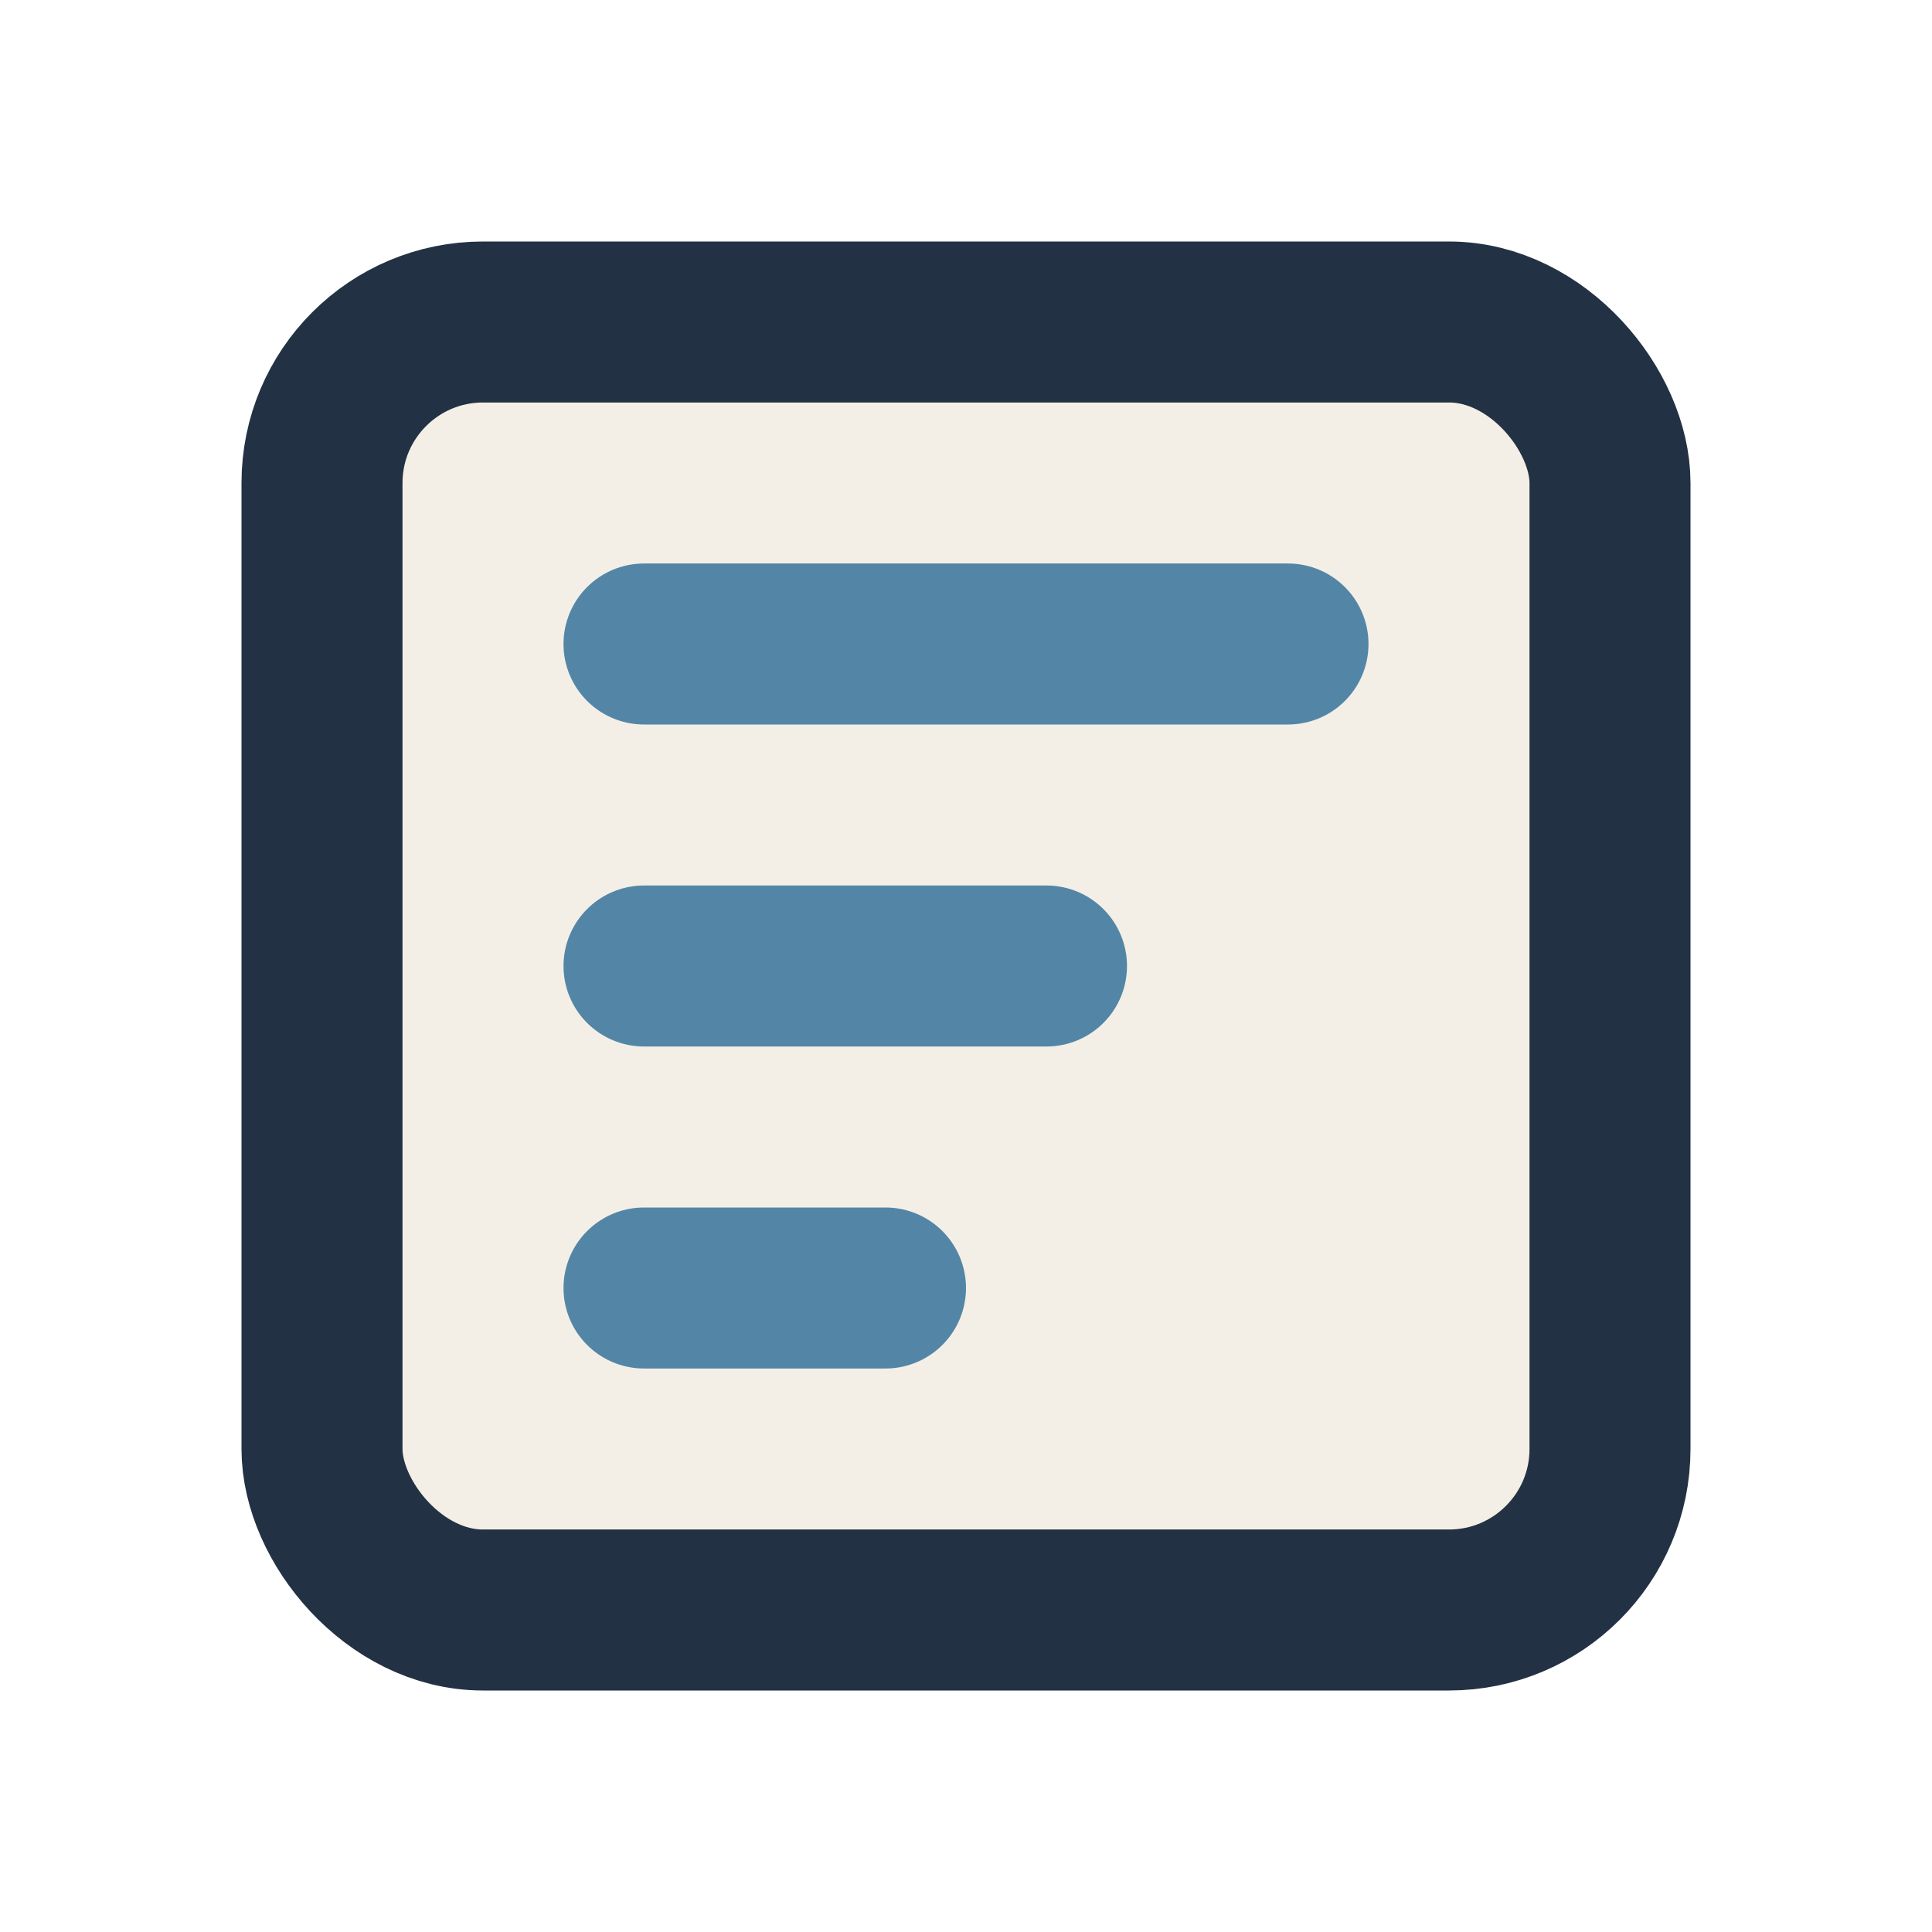
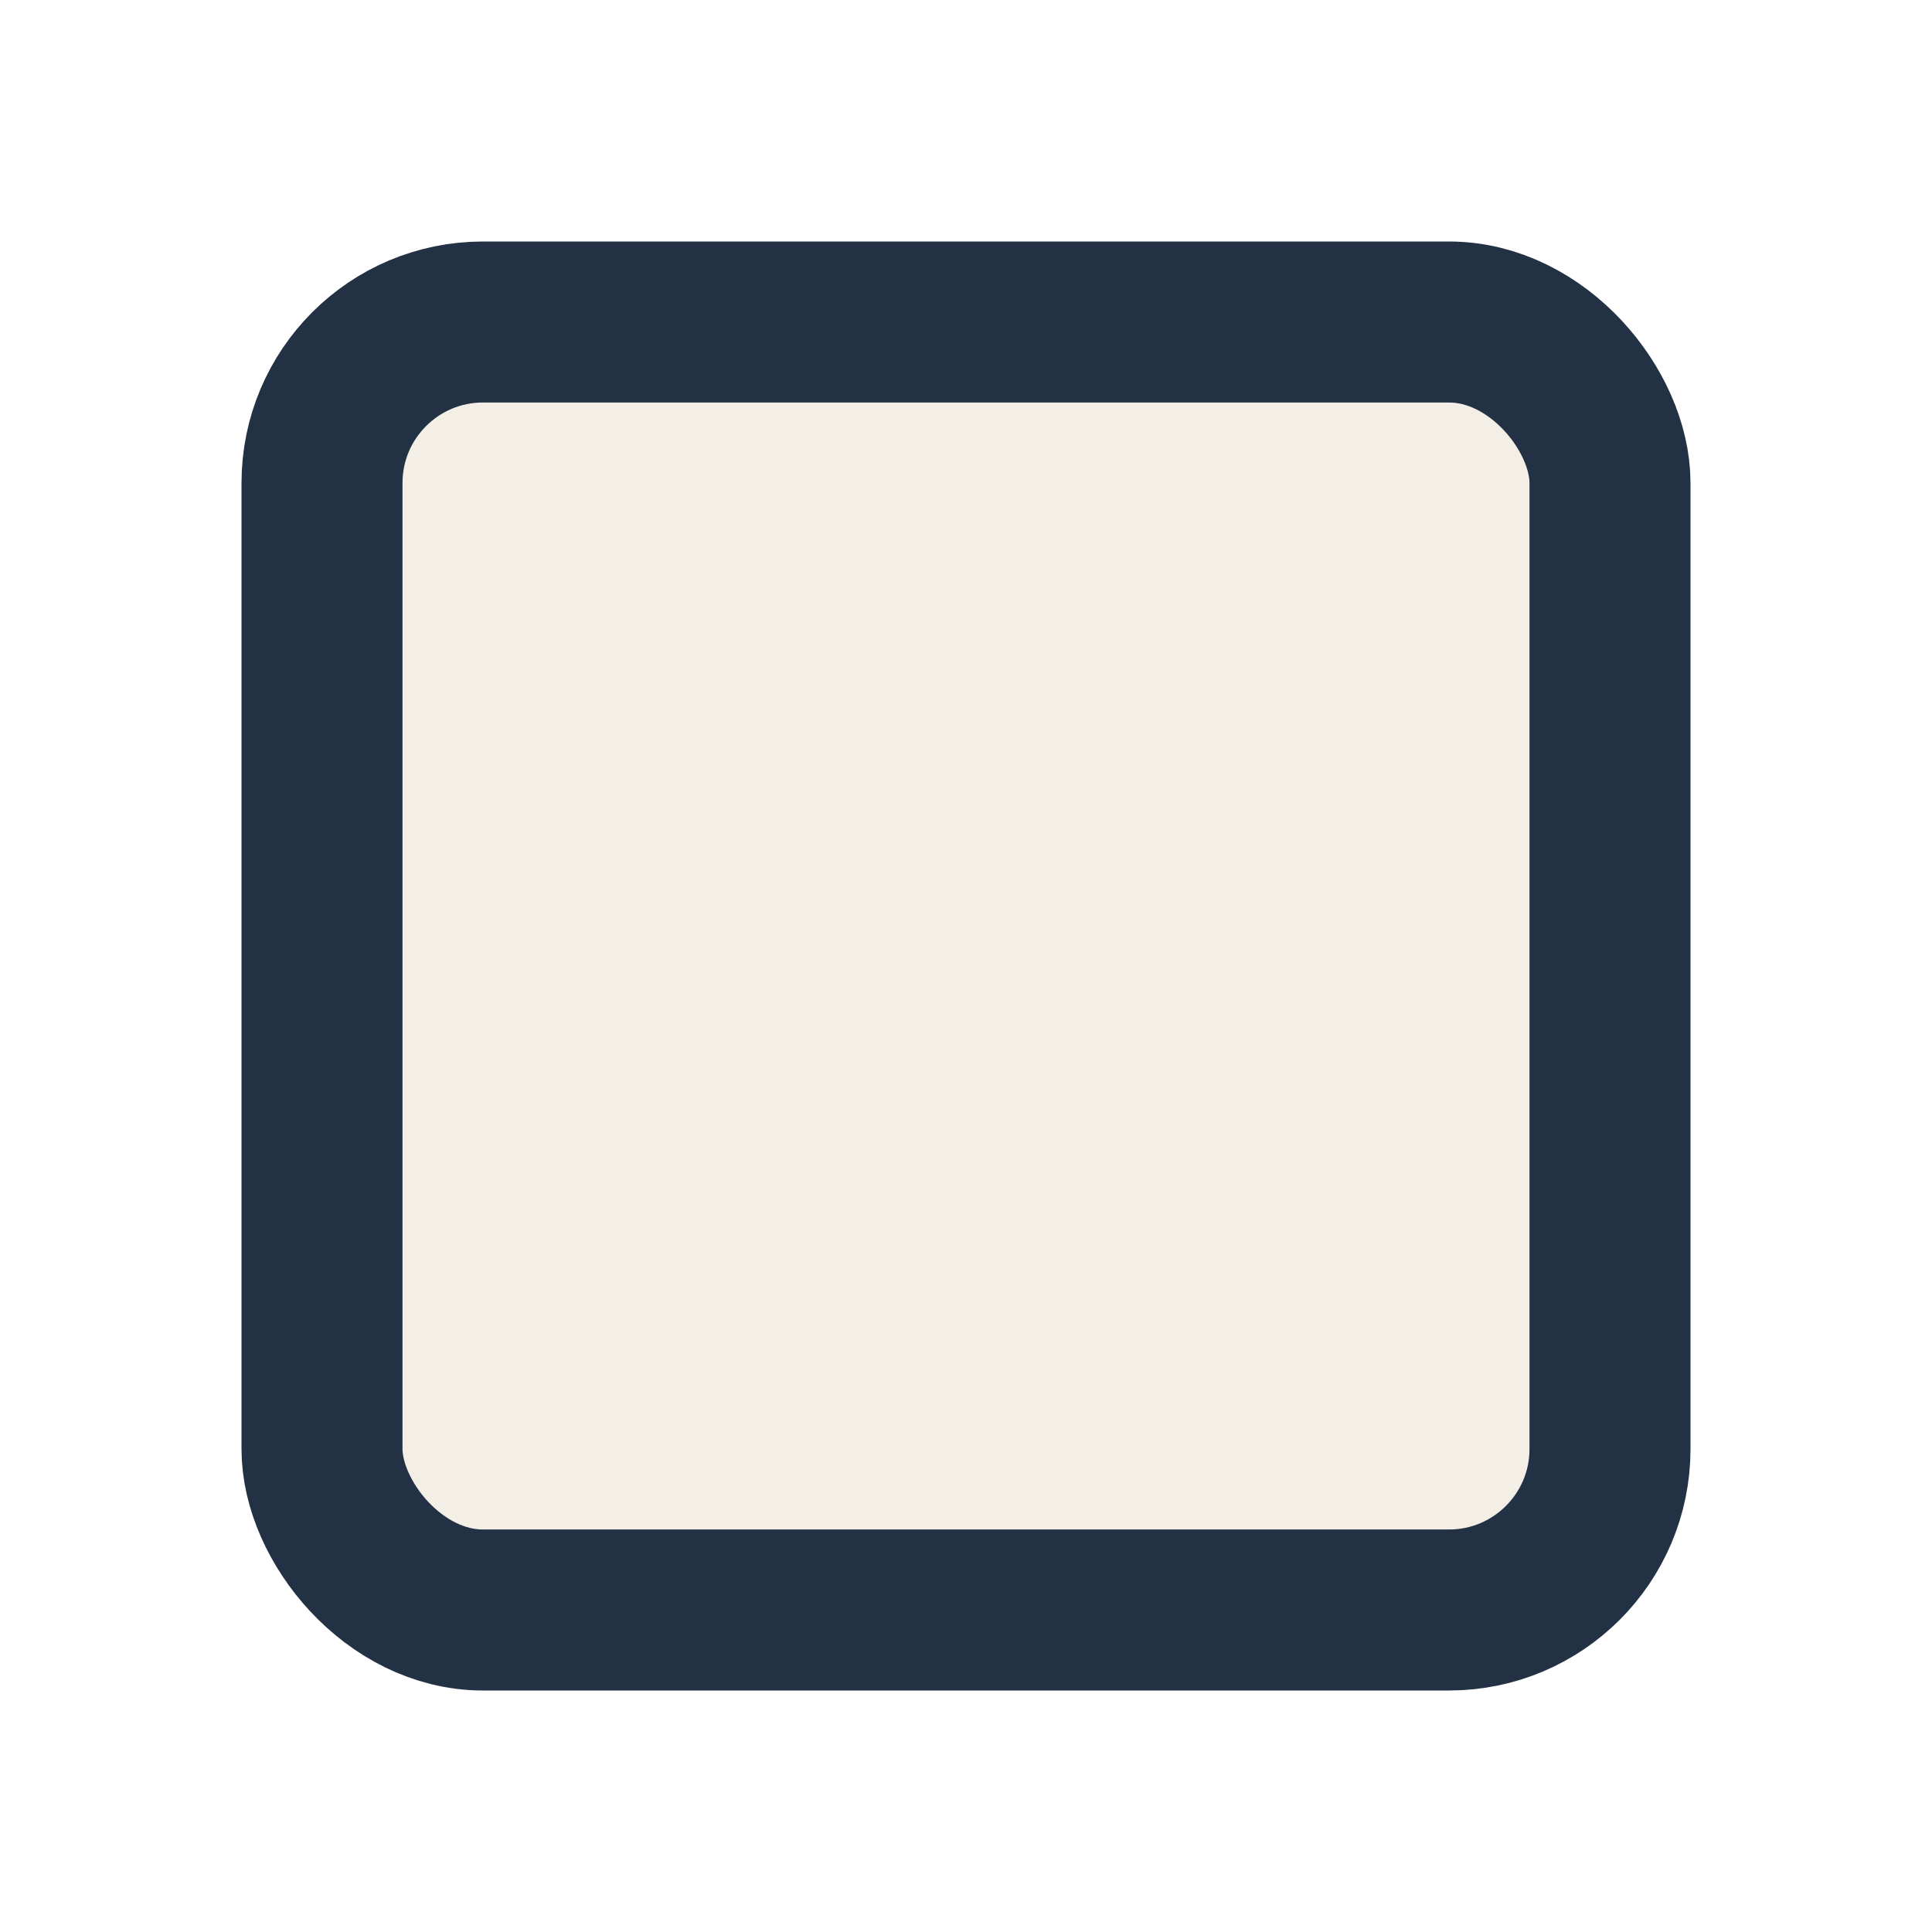
<svg xmlns="http://www.w3.org/2000/svg" width="24" height="24" viewBox="0 0 24 24">
  <rect x="4" y="4" width="16" height="16" rx="2" fill="#F4EFE6" stroke="#223144" stroke-width="2" />
-   <path d="M8 8h8M8 12h5M8 16h3" stroke="#5386A6" stroke-width="2" stroke-linecap="round" />
</svg>